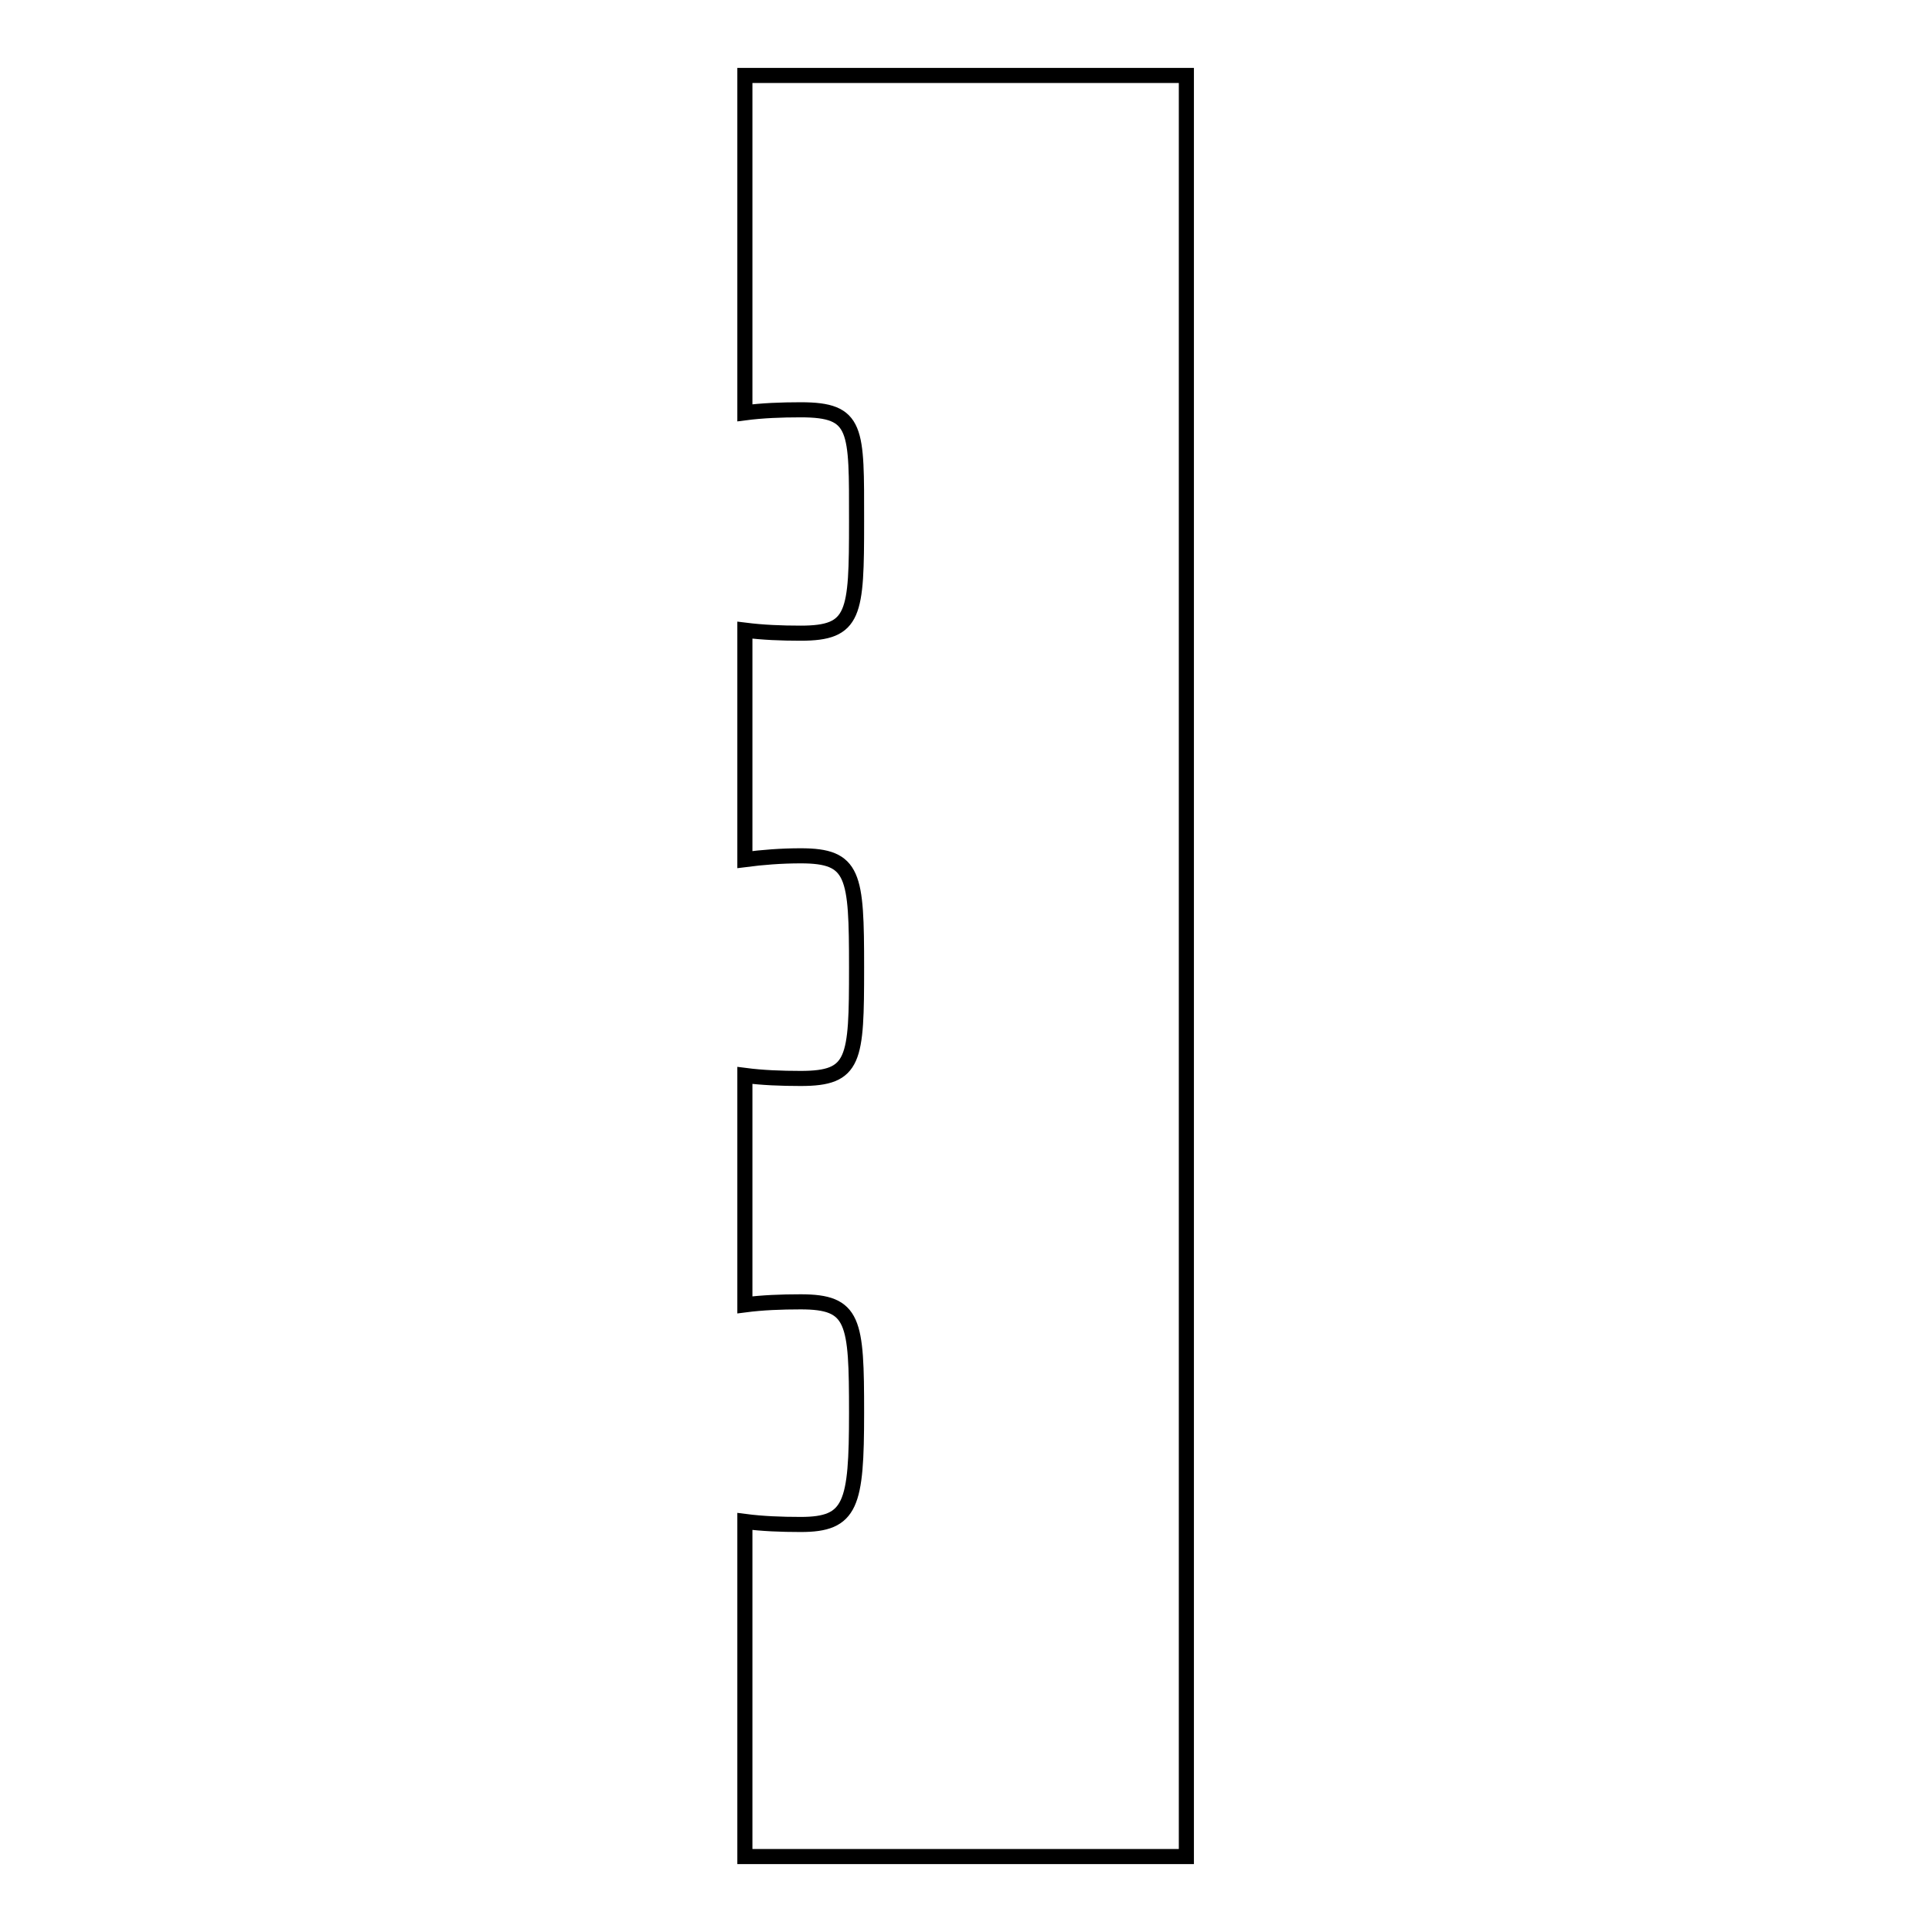
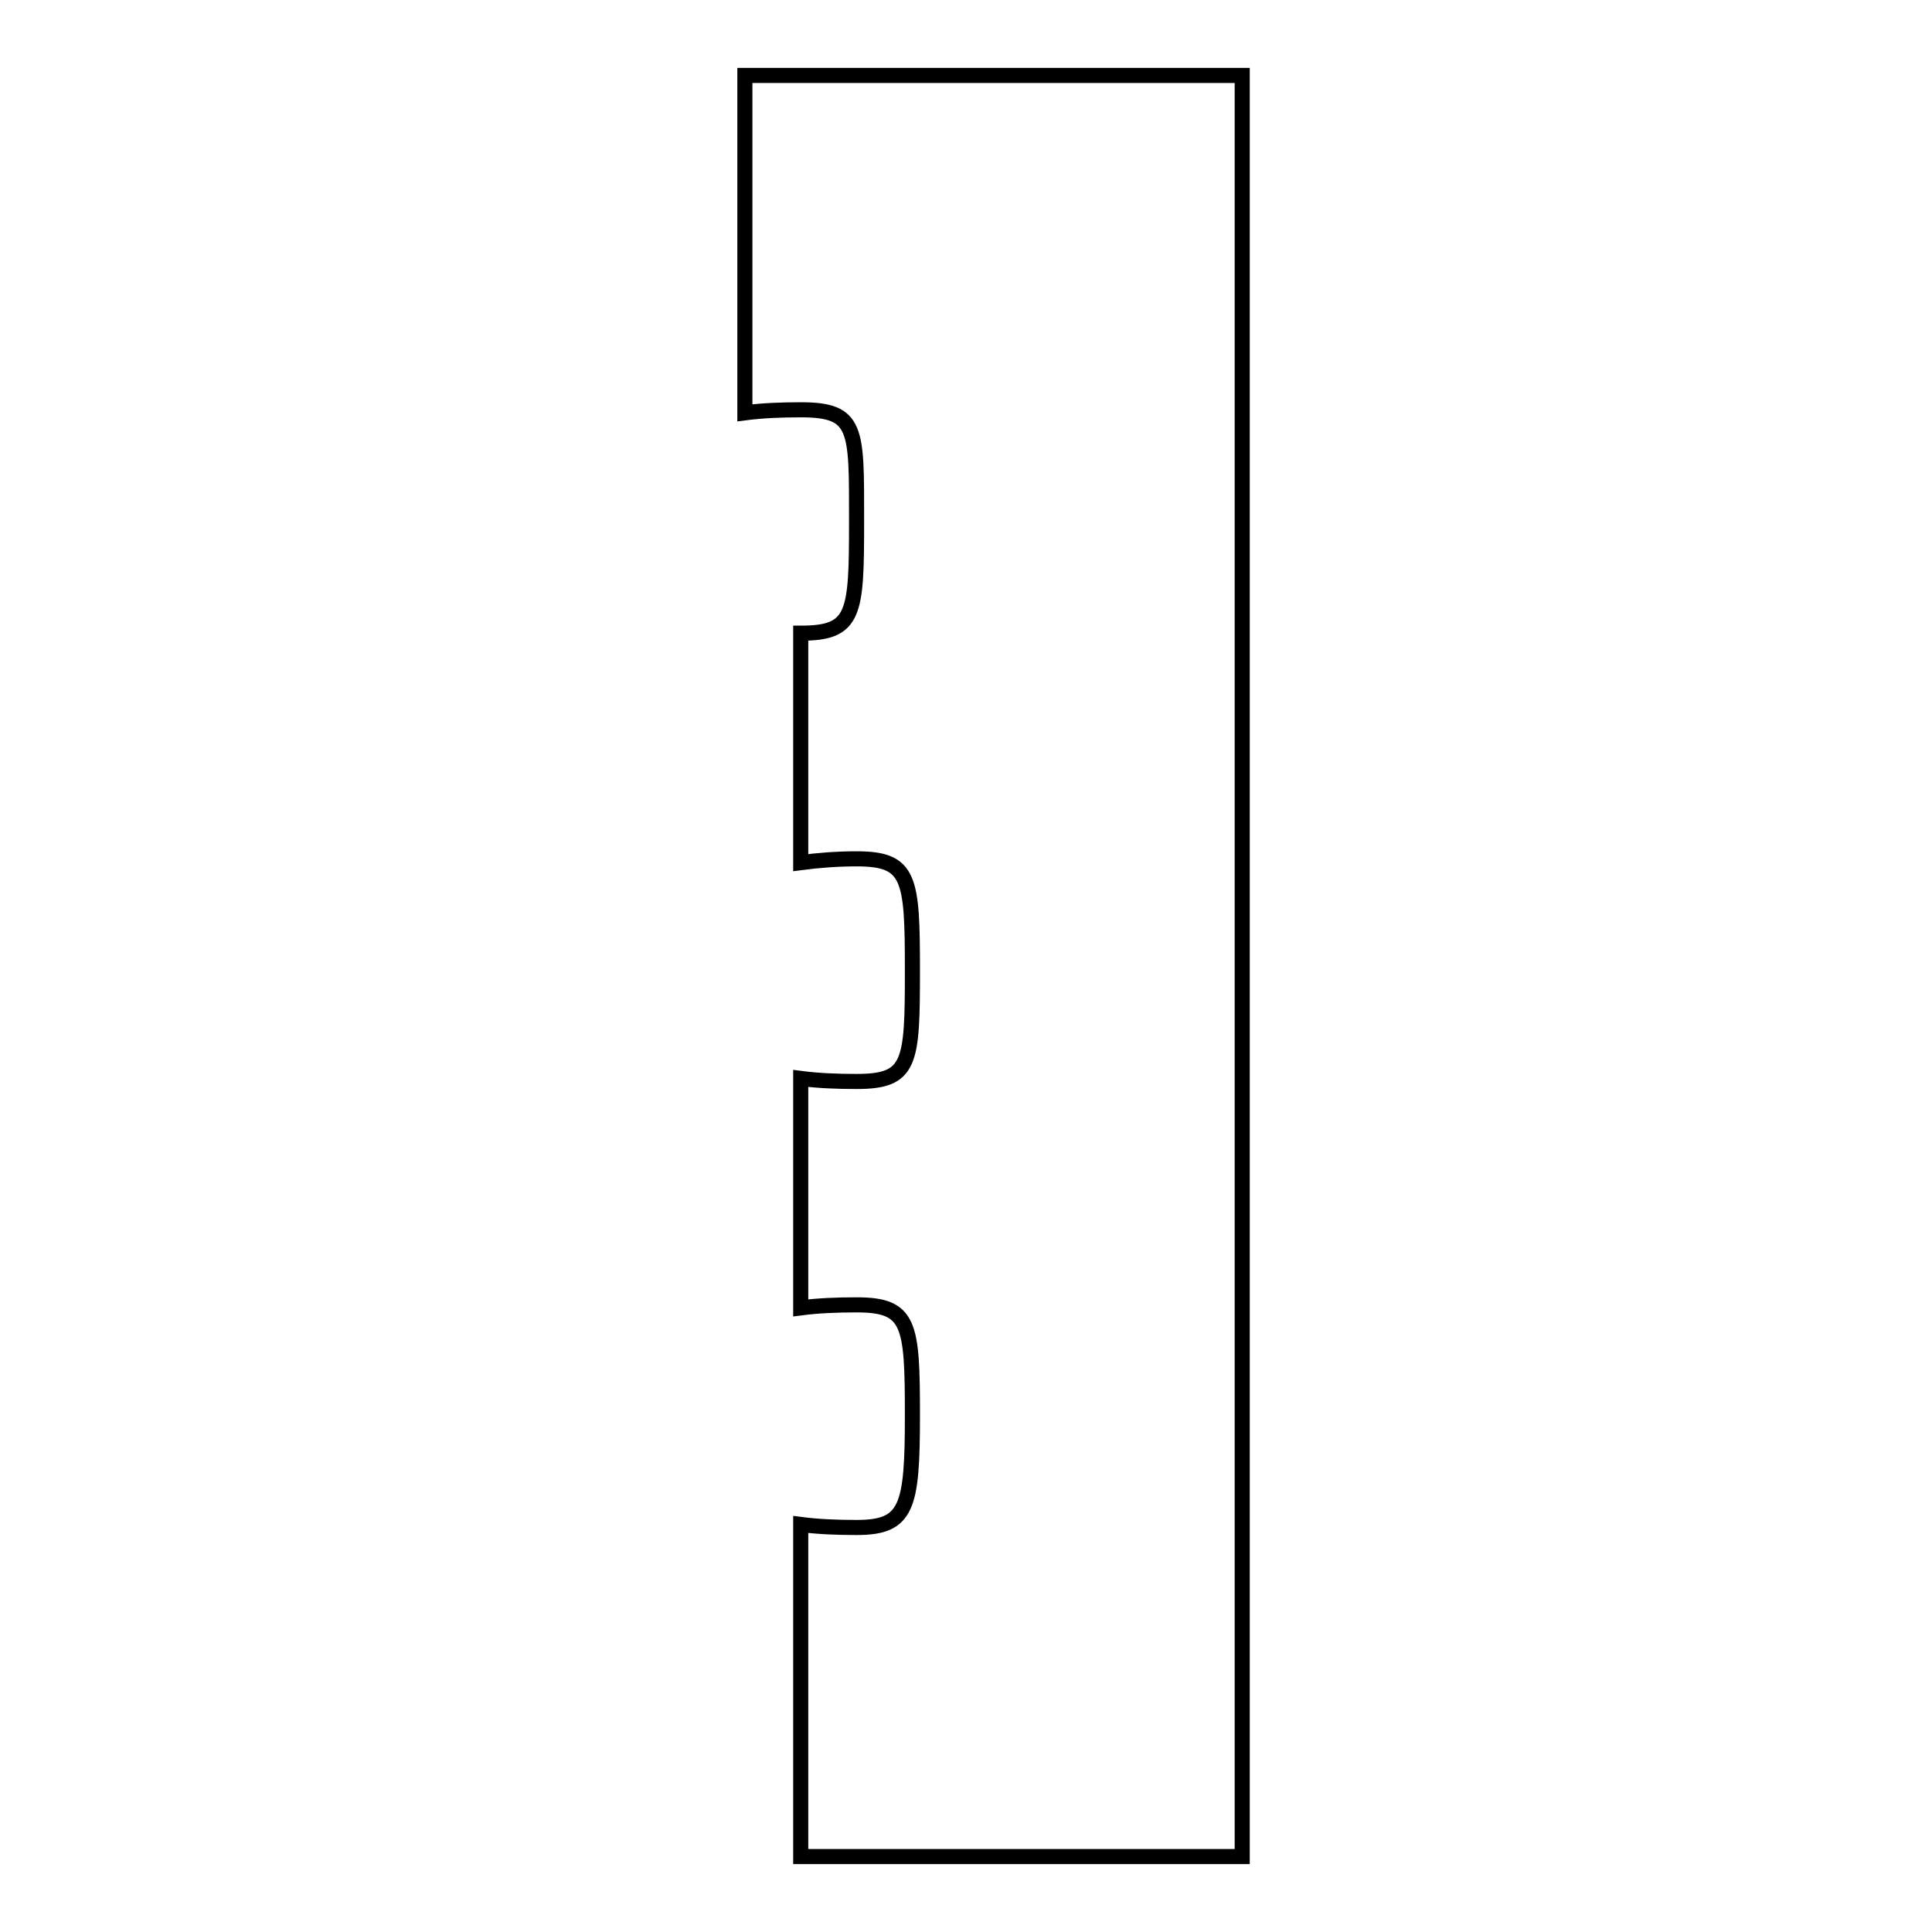
<svg xmlns="http://www.w3.org/2000/svg" version="1.1" x="0px" y="0px" viewBox="0 0 256 256" enable-background="new 0 0 256 256" xml:space="preserve">
  <g>
-     <path stroke-width="2" fill-opacity="0" stroke="#000000" d="M98.7,10v44.7c2.3-0.3,4.8-0.4,7.4-0.4c7.6,0,7.4,2.5,7.4,14.8s-0.2,14.8-7.4,14.8c-2.6,0-5-0.1-7.4-0.4 v30.4c2.3-0.3,4.8-0.5,7.4-0.5c7.1,0,7.4,2.5,7.4,14.8s-0.2,14.7-7.4,14.7c-2.6,0-5.1-0.1-7.4-0.4v30.4c2.3-0.3,4.8-0.4,7.4-0.4 c7.1,0,7.4,2.5,7.4,14.7c0,12.2-0.7,14.8-7.4,14.8c-2.6,0-5.1-0.1-7.4-0.4V246h58.5V10H98.7z" />
+     <path stroke-width="2" fill-opacity="0" stroke="#000000" d="M98.7,10v44.7c2.3-0.3,4.8-0.4,7.4-0.4c7.6,0,7.4,2.5,7.4,14.8s-0.2,14.8-7.4,14.8v30.4c2.3-0.3,4.8-0.5,7.4-0.5c7.1,0,7.4,2.5,7.4,14.8s-0.2,14.7-7.4,14.7c-2.6,0-5.1-0.1-7.4-0.4v30.4c2.3-0.3,4.8-0.4,7.4-0.4 c7.1,0,7.4,2.5,7.4,14.7c0,12.2-0.7,14.8-7.4,14.8c-2.6,0-5.1-0.1-7.4-0.4V246h58.5V10H98.7z" />
  </g>
</svg>